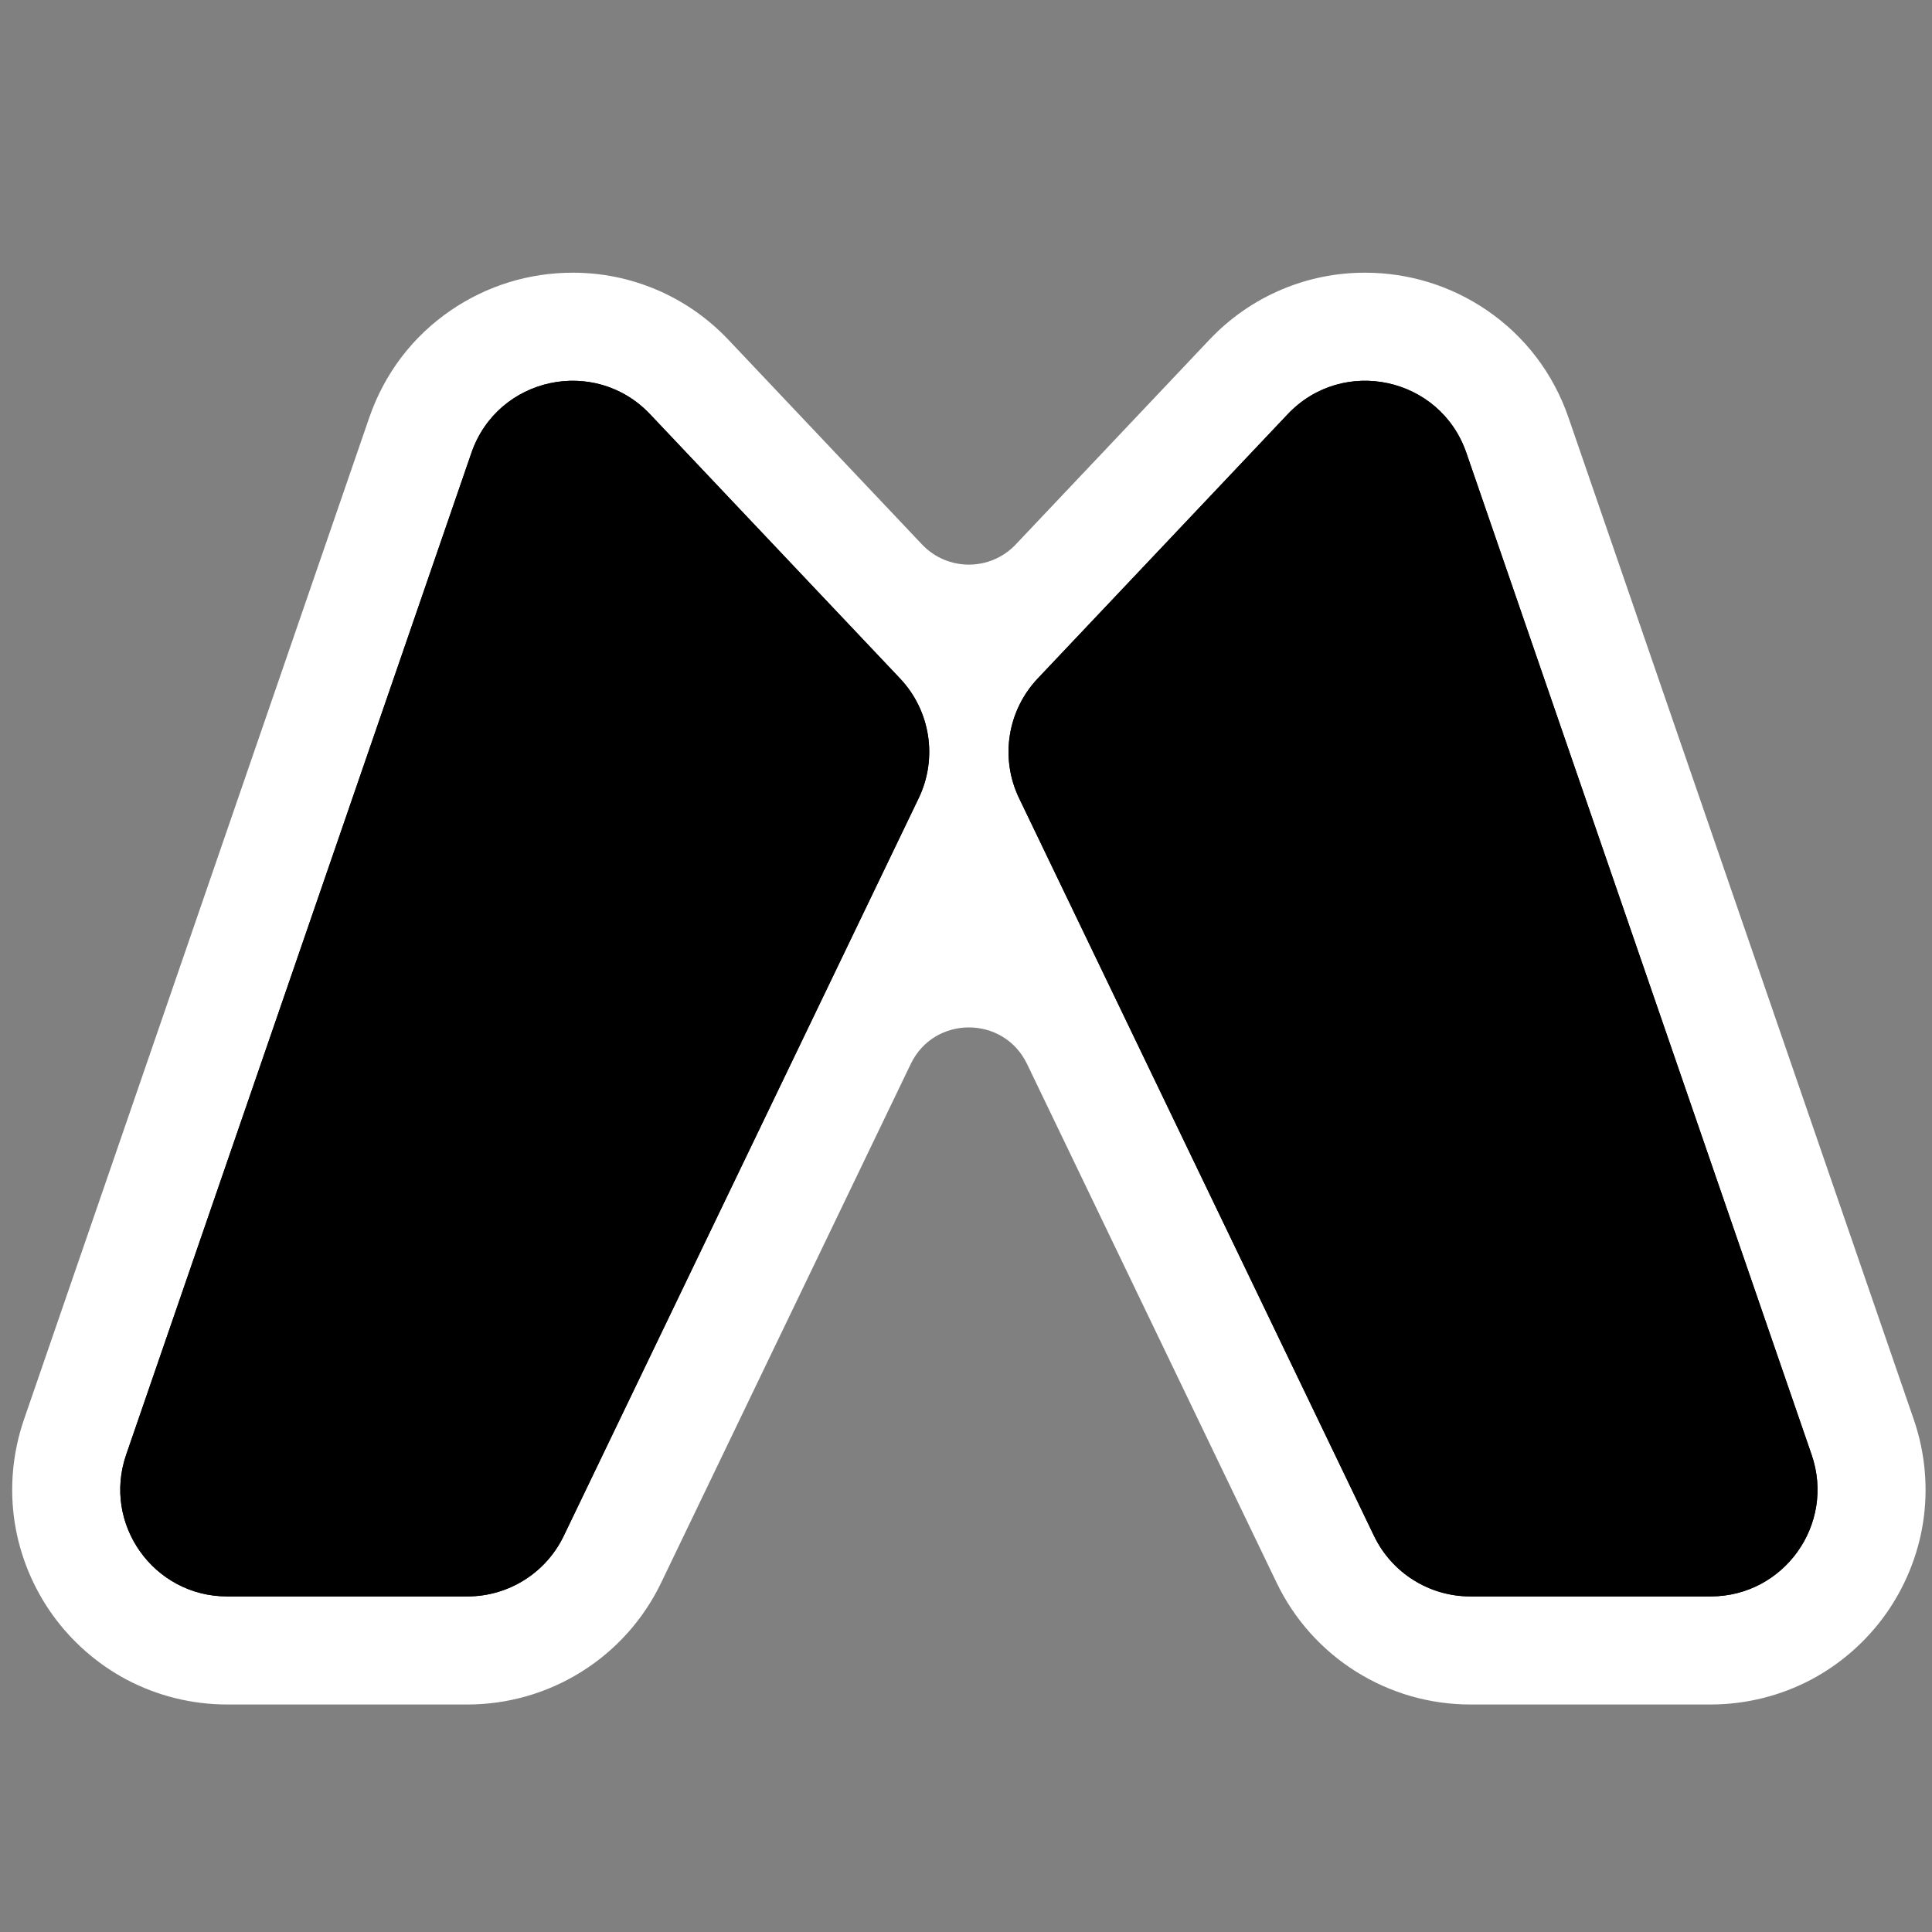
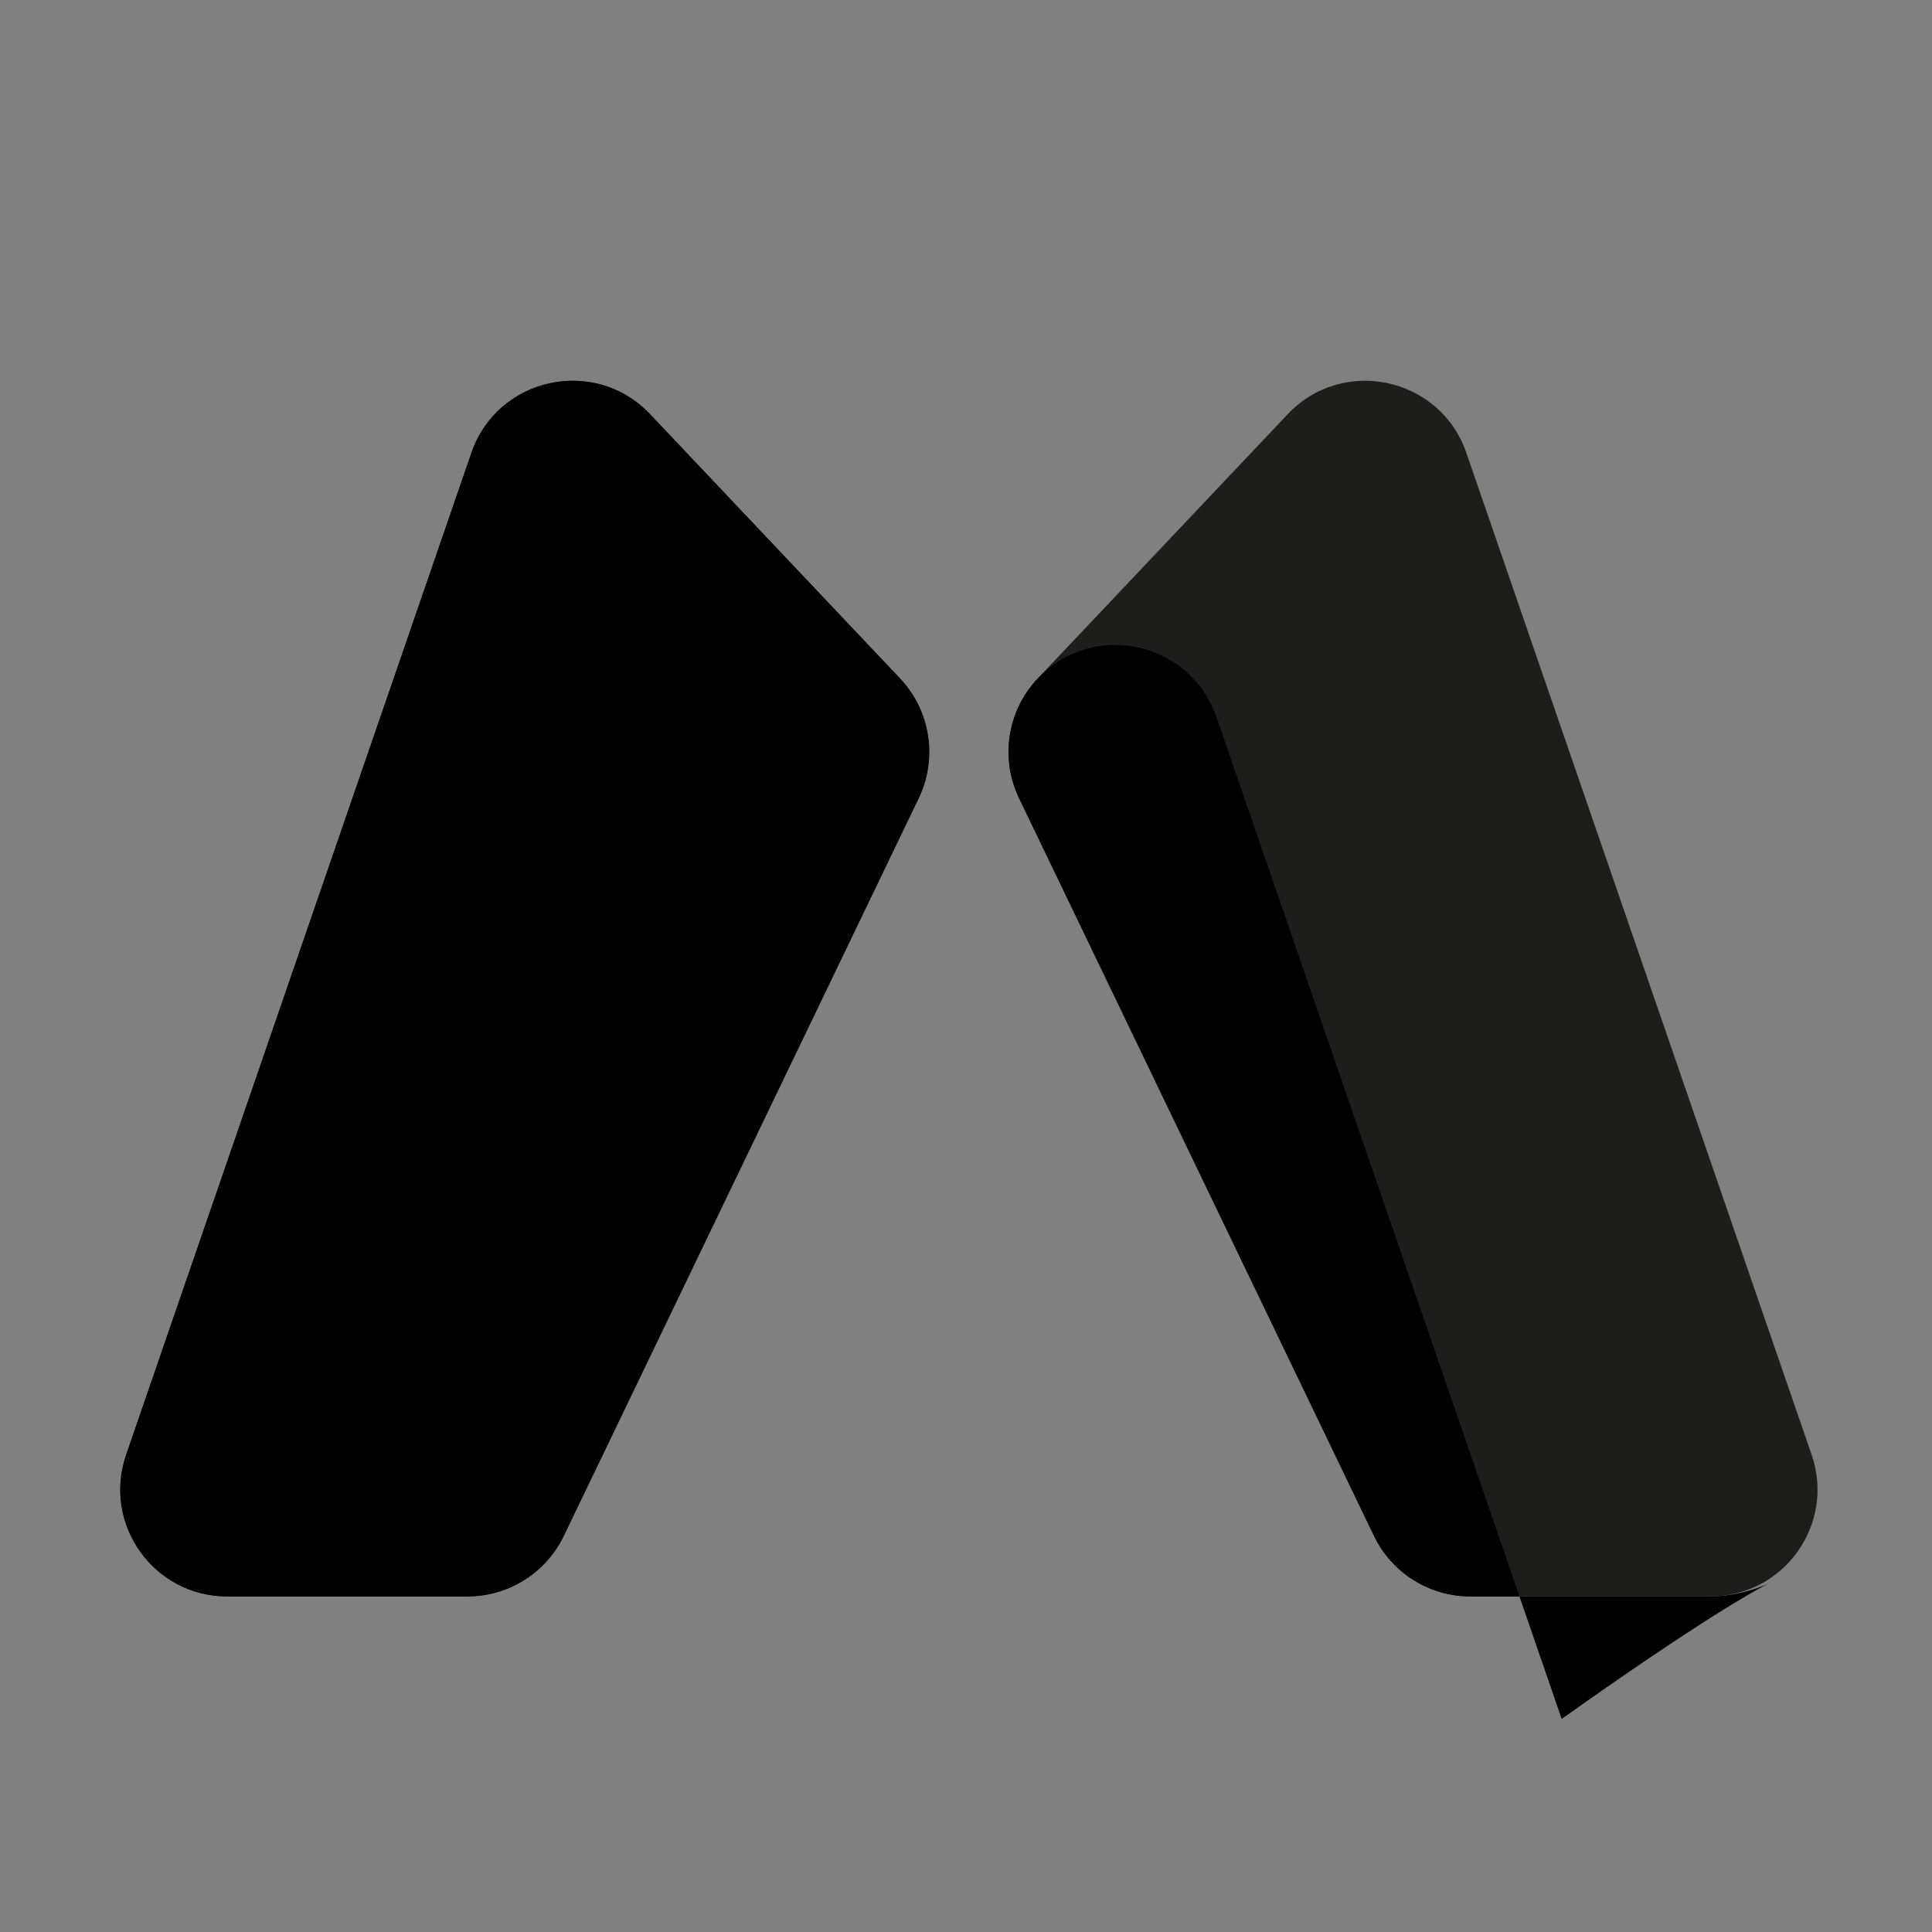
<svg xmlns="http://www.w3.org/2000/svg" version="1.1" id="Ebene_1" x="0px" y="0px" viewBox="0 0 1920 1920" style="enable-background:new 0 0 1920 1920;" xml:space="preserve">
  <rect x="0" y="0" width="1920" height="1920" fill="#808080" stroke="none" />
  <style type="text/css">
	.st0{fill:#FFFFFF;}
	.st1{fill:#1D1D1B;}
</style>
-   <path class="st0" d="M1911.04,1513.59c-5.14,32.46-17.99,63.84-37.17,90.73c-19.18,26.9-44.65,49.27-73.68,64.71  c-30.6,16.27-65.26,24.88-100.23,24.88h-238.78c-40.27,0-79.58-11.33-113.68-32.76c-34.09-21.43-61.34-51.94-78.8-88.23  l-248.05-515.57c-23.3-48.42-92.25-48.42-115.55,0l-248.06,515.57c-17.46,36.29-44.71,66.8-78.81,88.23  c-34.09,21.43-73.4,32.76-113.67,32.76H225.77c-34.97,0-69.63-8.61-100.24-24.88c-29.02-15.44-54.49-37.81-73.67-64.71  c-19.18-26.89-32.03-58.27-37.17-90.73c-5.42-34.24-2.26-69.81,9.13-102.88l343.13-995.66c15.14-43.94,43.25-80.87,81.29-106.8  c35.75-24.37,77.59-37.25,121-37.25c28.45,0,56.11,5.55,82.2,16.48c27.46,11.51,51.9,28.46,72.63,50.38l192.22,203.2  c25.3,26.74,67.86,26.74,93.16,0l192.21-203.2c20.73-21.92,45.17-38.87,72.63-50.38c26.09-10.93,53.75-16.48,82.2-16.48  c43.41,0,85.25,12.88,121,37.25c38.04,25.93,66.15,62.86,81.29,106.8l343.12,995.66C1913.3,1443.78,1916.46,1479.35,1911.04,1513.59  z" />
  <path class="st1" d="M225.77,1586.51h238.78c40.81,0,78.01-23.38,95.7-60.16l352.72-733.09c19.09-39.68,11.72-87.04-18.55-119.03  L646.05,411.66c-54.82-57.95-151.57-37.04-177.56,38.38l-343.12,995.67C101.59,1514.67,152.83,1586.51,225.77,1586.51z" />
  <path class="st1" d="M1699.96,1586.51h-238.78c-40.81,0-78.01-23.38-95.7-60.16l-352.72-733.09  c-19.09-39.68-11.71-87.04,18.55-119.03l248.38-262.58c54.82-57.95,151.57-37.04,177.56,38.38l343.12,995.67  C1824.13,1514.67,1772.9,1586.51,1699.96,1586.51z" />
  <path d="M225.77,1586.51h238.78c40.81,0,78.01-23.38,95.7-60.16l352.72-733.09c19.09-39.68,11.72-87.04-18.55-119.03L646.05,411.66  c-54.82-57.95-151.57-37.04-177.56,38.38l-343.12,995.67C101.59,1514.67,152.83,1586.51,225.77,1586.51z" />
-   <path d="M1699.96,1586.51h-238.78c-40.81,0-78.01-23.38-95.7-60.16l-352.72-733.09c-19.09-39.68-11.71-87.04,18.55-119.03  l248.38-262.58c54.82-57.95,151.57-37.04,177.56,38.38l343.12,995.67C1824.13,1514.67,1772.9,1586.51,1699.96,1586.51z" />
+   <path d="M1699.96,1586.51h-238.78c-40.81,0-78.01-23.38-95.7-60.16l-352.72-733.09c-19.09-39.68-11.71-87.04,18.55-119.03  c54.82-57.95,151.57-37.04,177.56,38.38l343.12,995.67C1824.13,1514.67,1772.9,1586.51,1699.96,1586.51z" />
</svg>